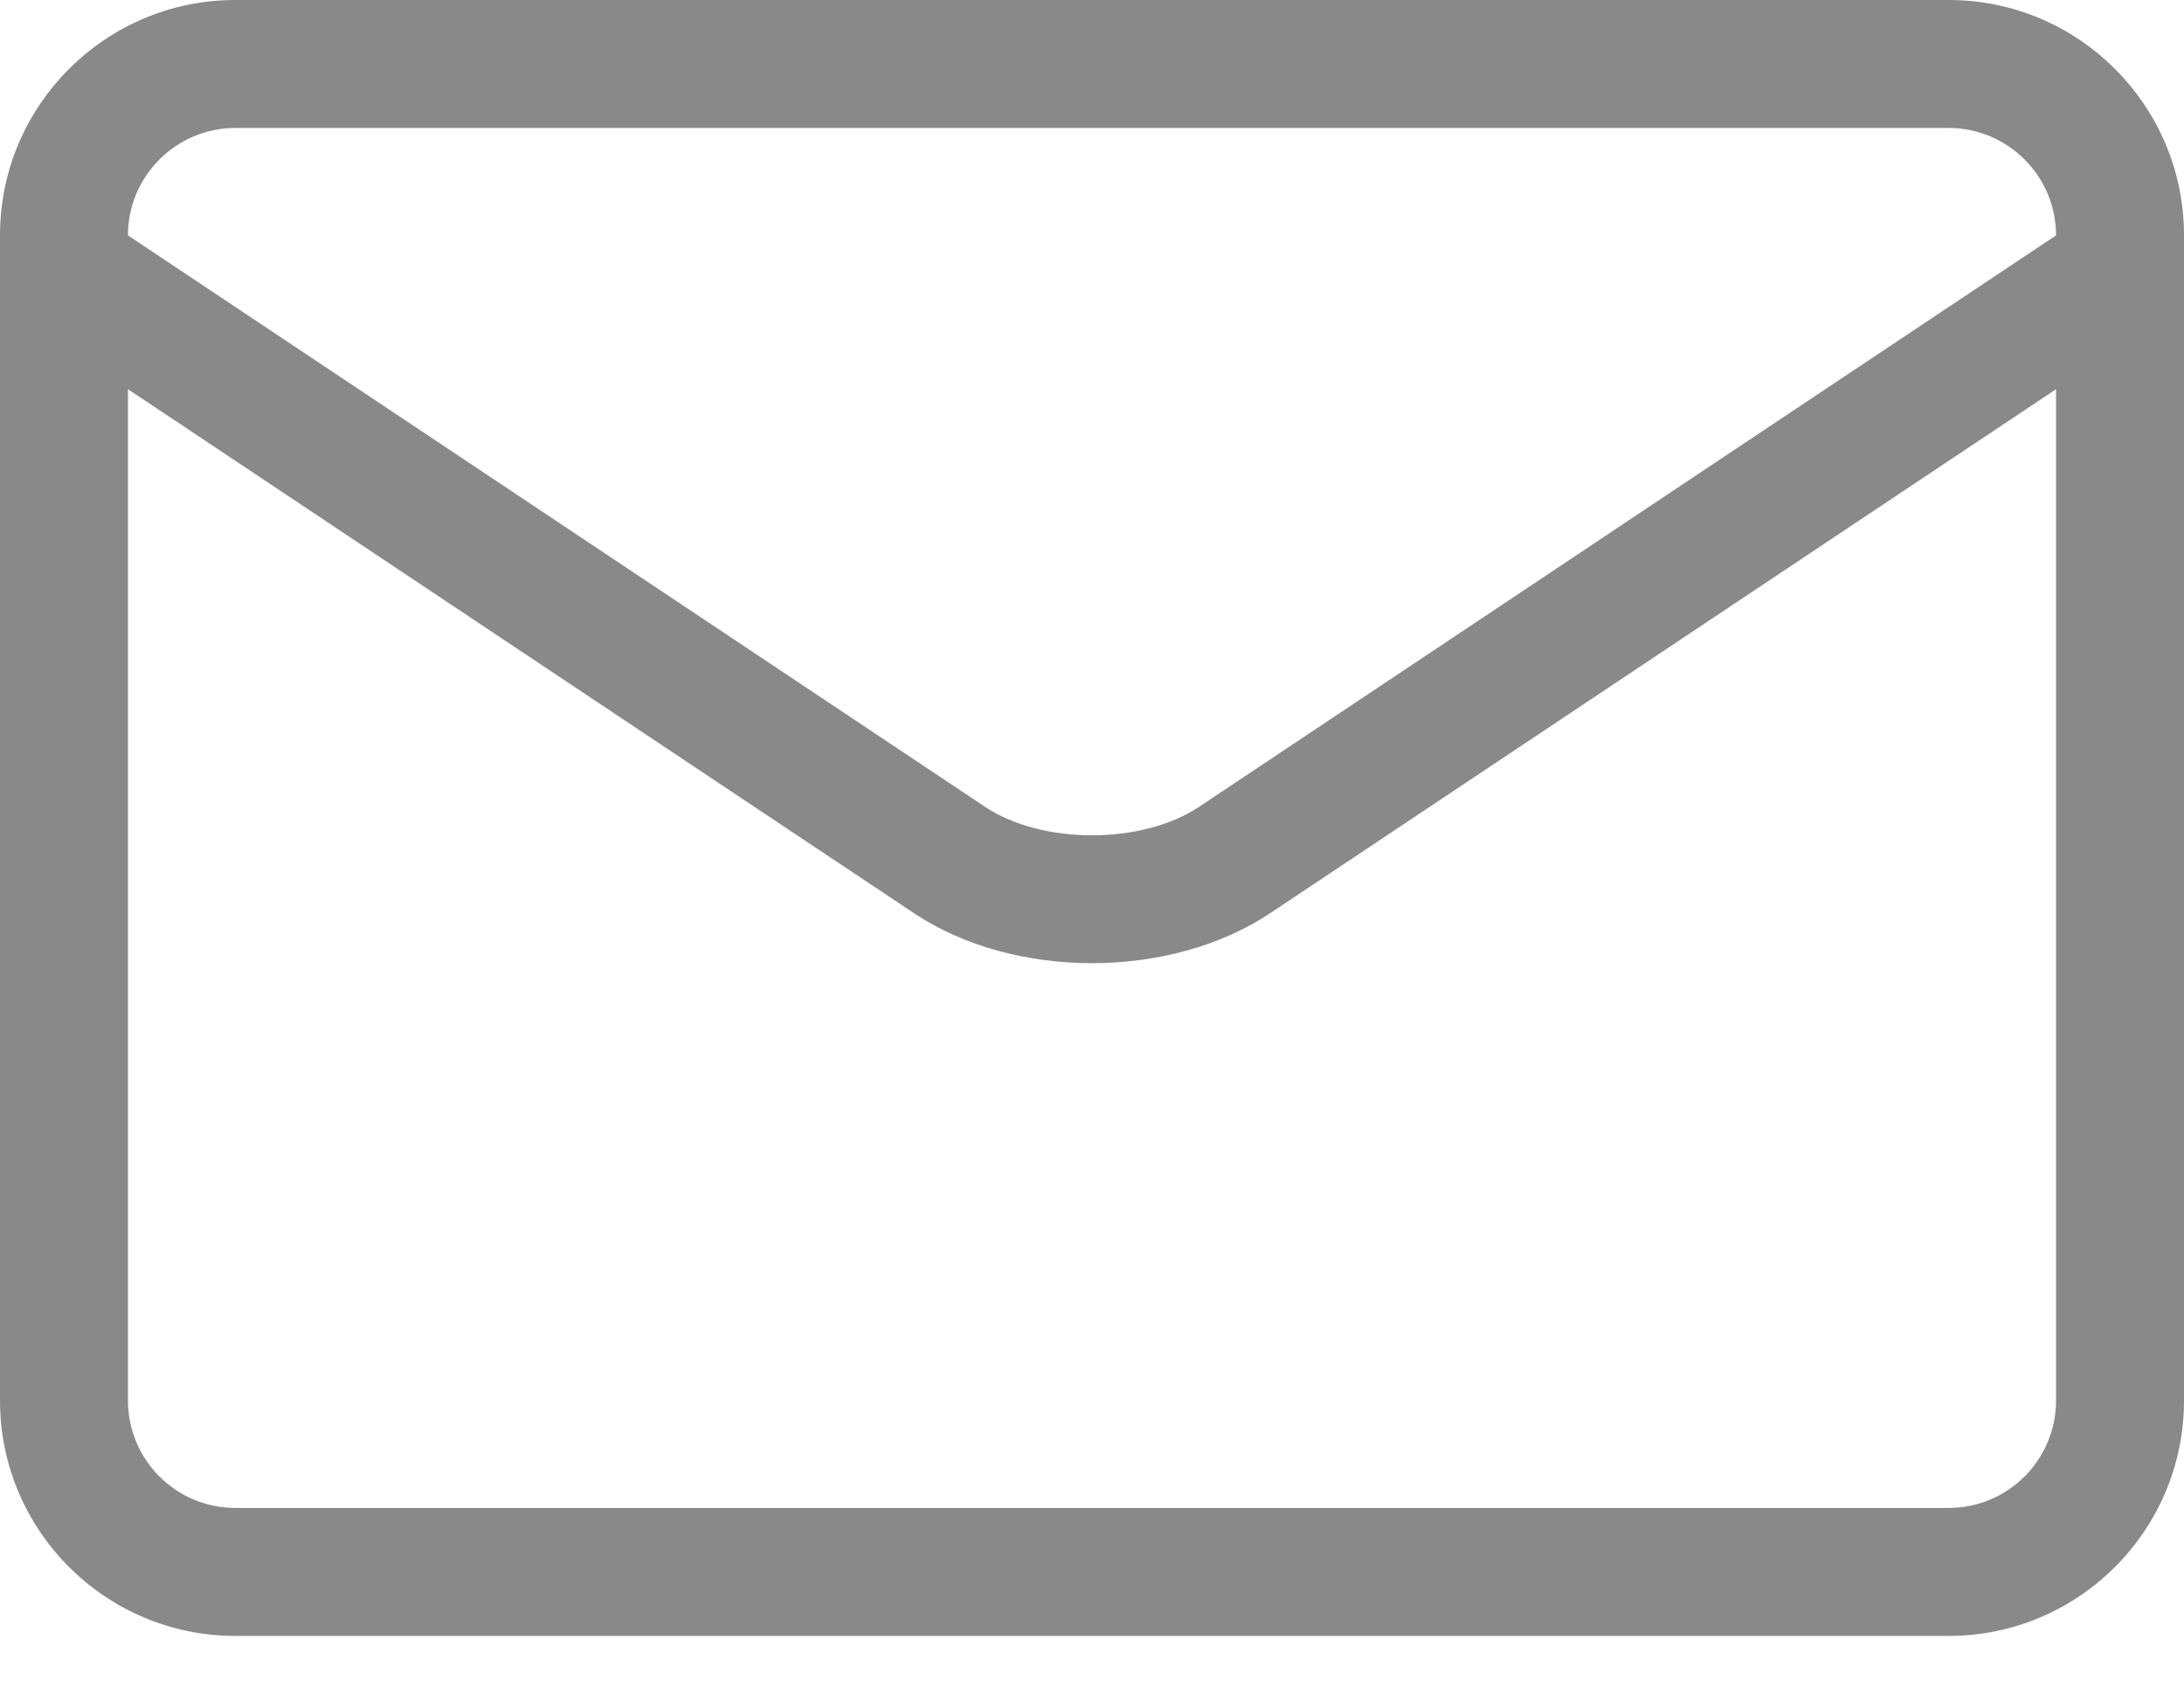
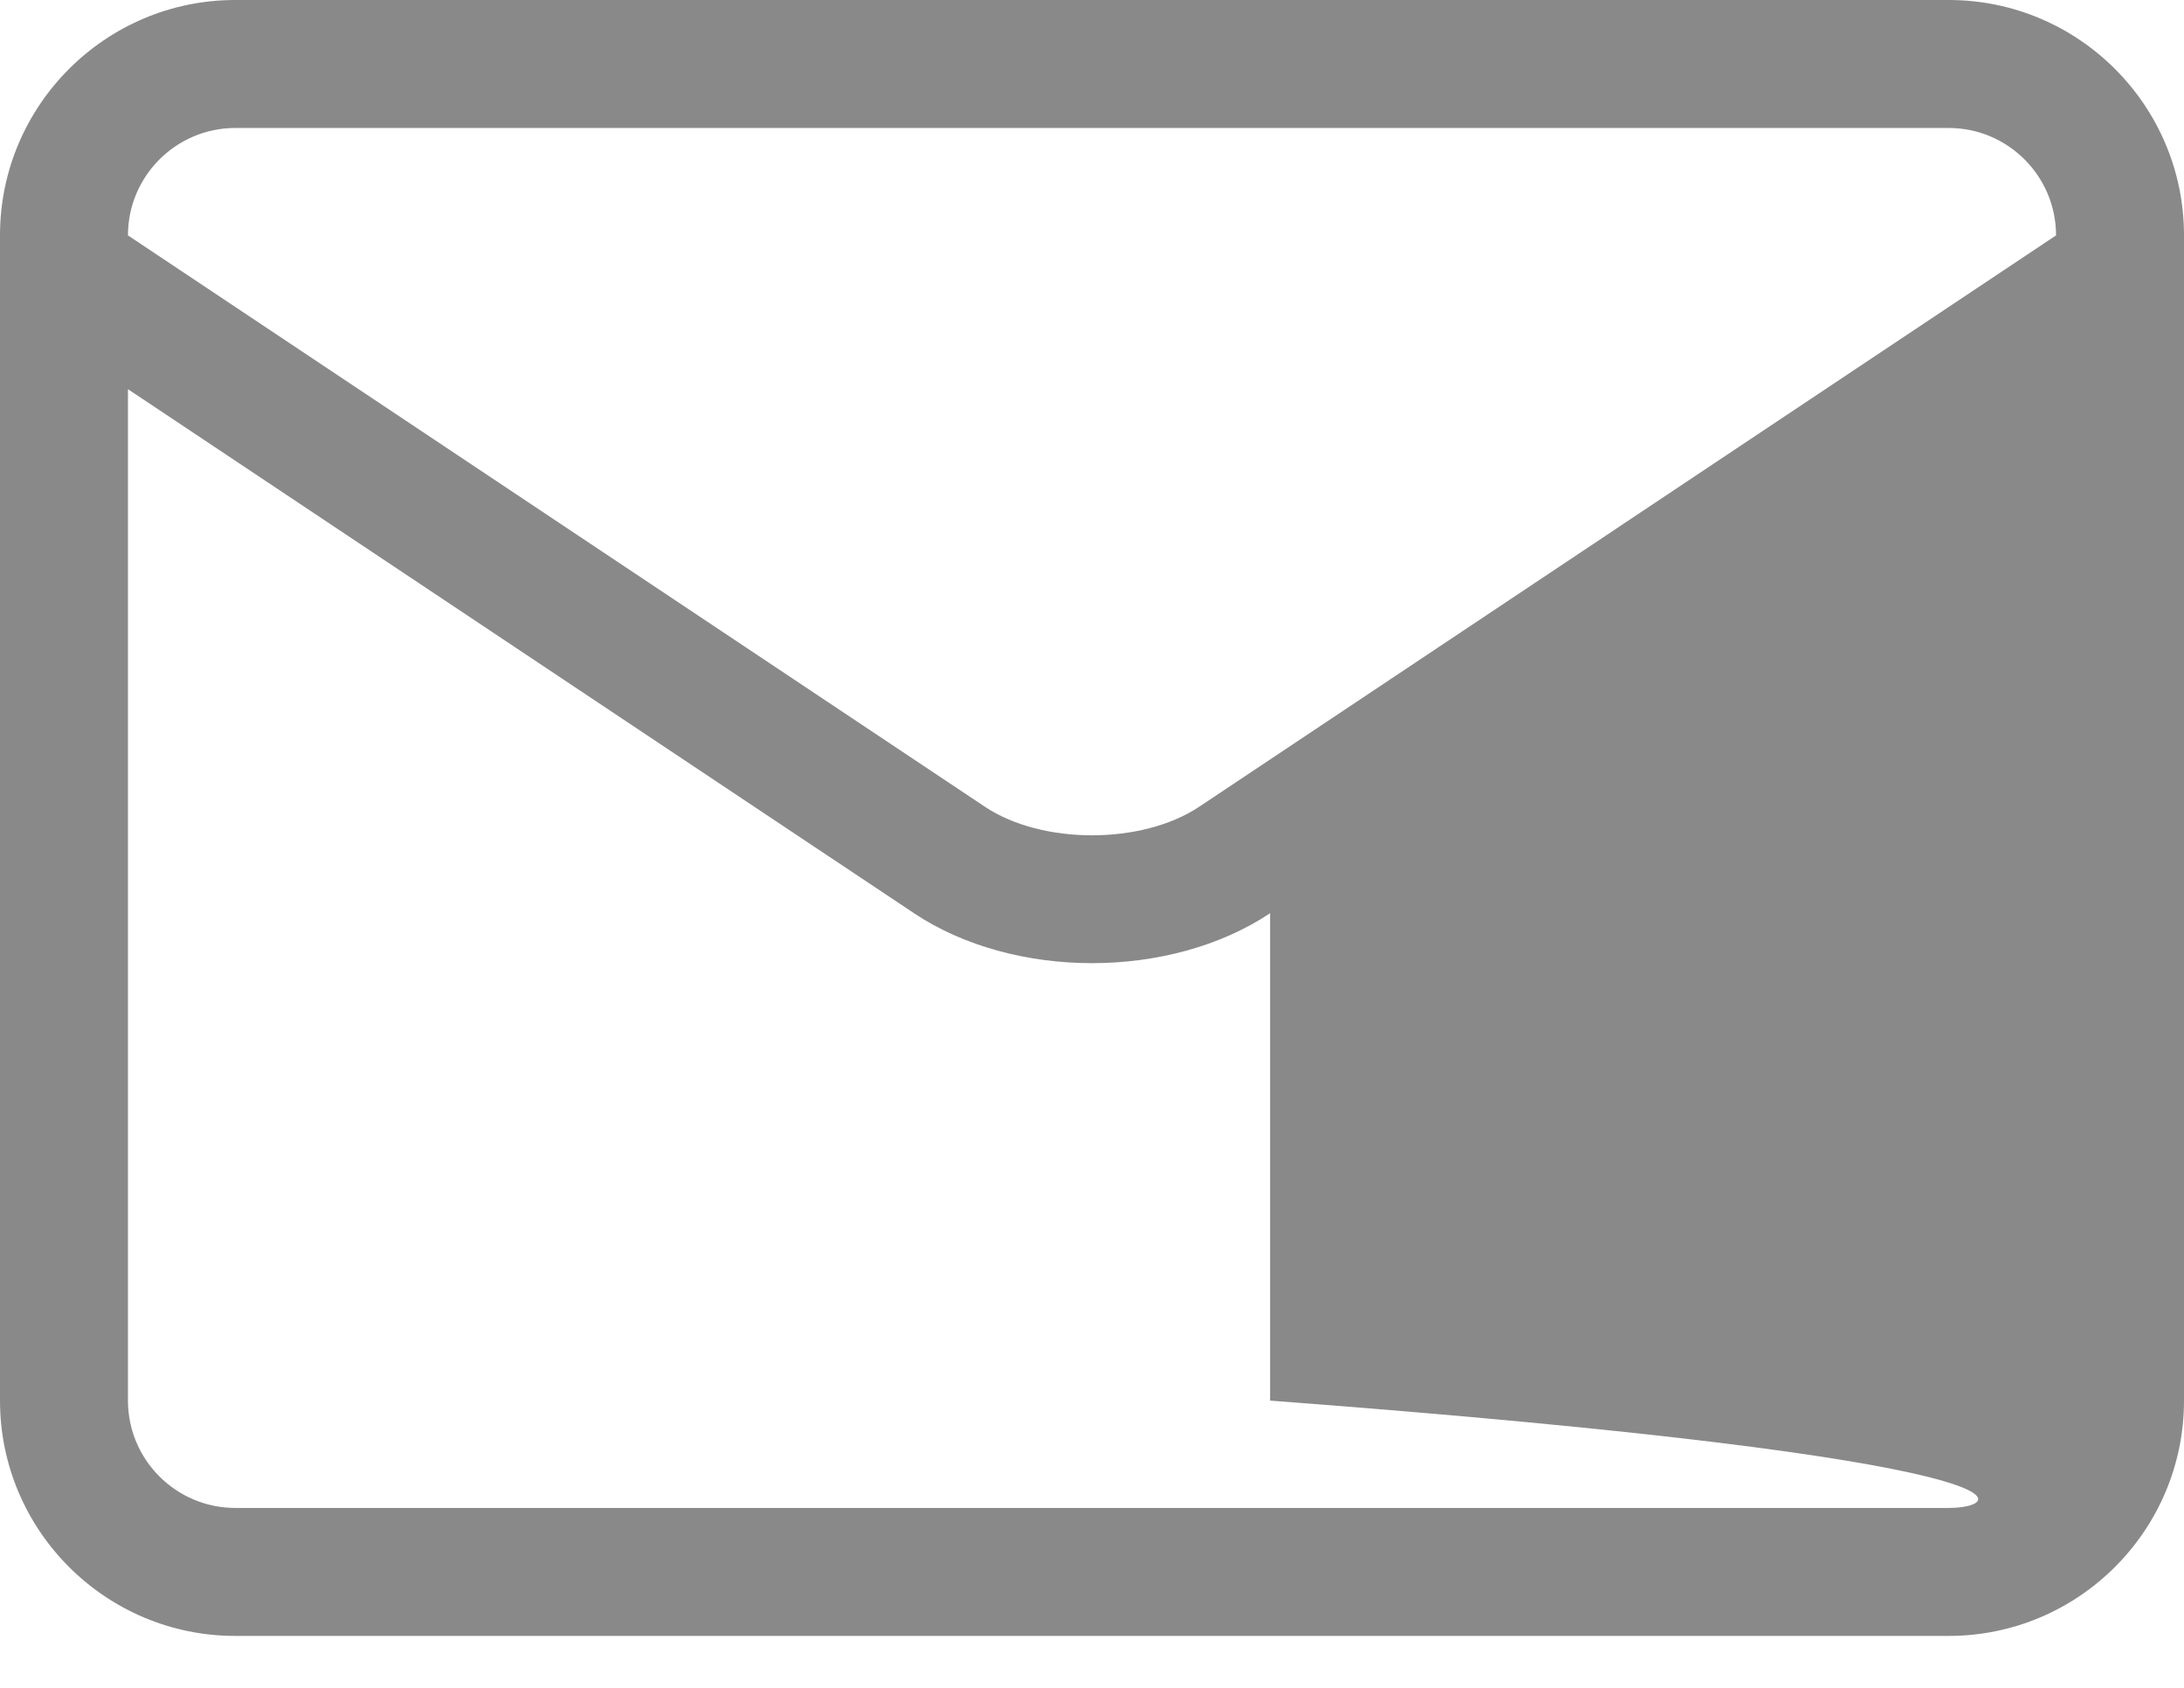
<svg xmlns="http://www.w3.org/2000/svg" width="22" height="17" viewBox="0 0 22 17" fill="none">
-   <path d="M22 2.718V2.37C22 1.063 20.937 0 19.63 0H2.37C1.063 0 0 1.063 0 2.37V2.718V2.72V14.107C0 15.414 1.063 16.477 2.37 16.477H19.63C20.937 16.477 22 15.414 22 14.107V2.72C22 2.719 22 2.718 22 2.718ZM2.37 1.289H19.63C20.226 1.289 20.711 1.774 20.711 2.37V2.371L12.079 8.126C11.504 8.509 10.496 8.509 9.922 8.126L1.289 2.371V2.37C1.289 1.774 1.774 1.289 2.37 1.289ZM19.63 15.188H2.37C1.774 15.188 1.289 14.703 1.289 14.107V3.92L9.207 9.198C9.709 9.533 10.355 9.701 11 9.701C11.645 9.701 12.291 9.533 12.794 9.198L20.711 3.92V14.107C20.711 14.703 20.226 15.188 19.63 15.188Z" fill="#898989" />
+   <path d="M22 2.718V2.37C22 1.063 20.937 0 19.63 0H2.37C1.063 0 0 1.063 0 2.37V2.718V2.72V14.107C0 15.414 1.063 16.477 2.37 16.477H19.63C20.937 16.477 22 15.414 22 14.107V2.72C22 2.719 22 2.718 22 2.718ZM2.37 1.289H19.63C20.226 1.289 20.711 1.774 20.711 2.37V2.371L12.079 8.126C11.504 8.509 10.496 8.509 9.922 8.126L1.289 2.371V2.37C1.289 1.774 1.774 1.289 2.37 1.289ZM19.63 15.188H2.37C1.774 15.188 1.289 14.703 1.289 14.107V3.92L9.207 9.198C9.709 9.533 10.355 9.701 11 9.701C11.645 9.701 12.291 9.533 12.794 9.198V14.107C20.711 14.703 20.226 15.188 19.63 15.188Z" fill="#898989" />
</svg>